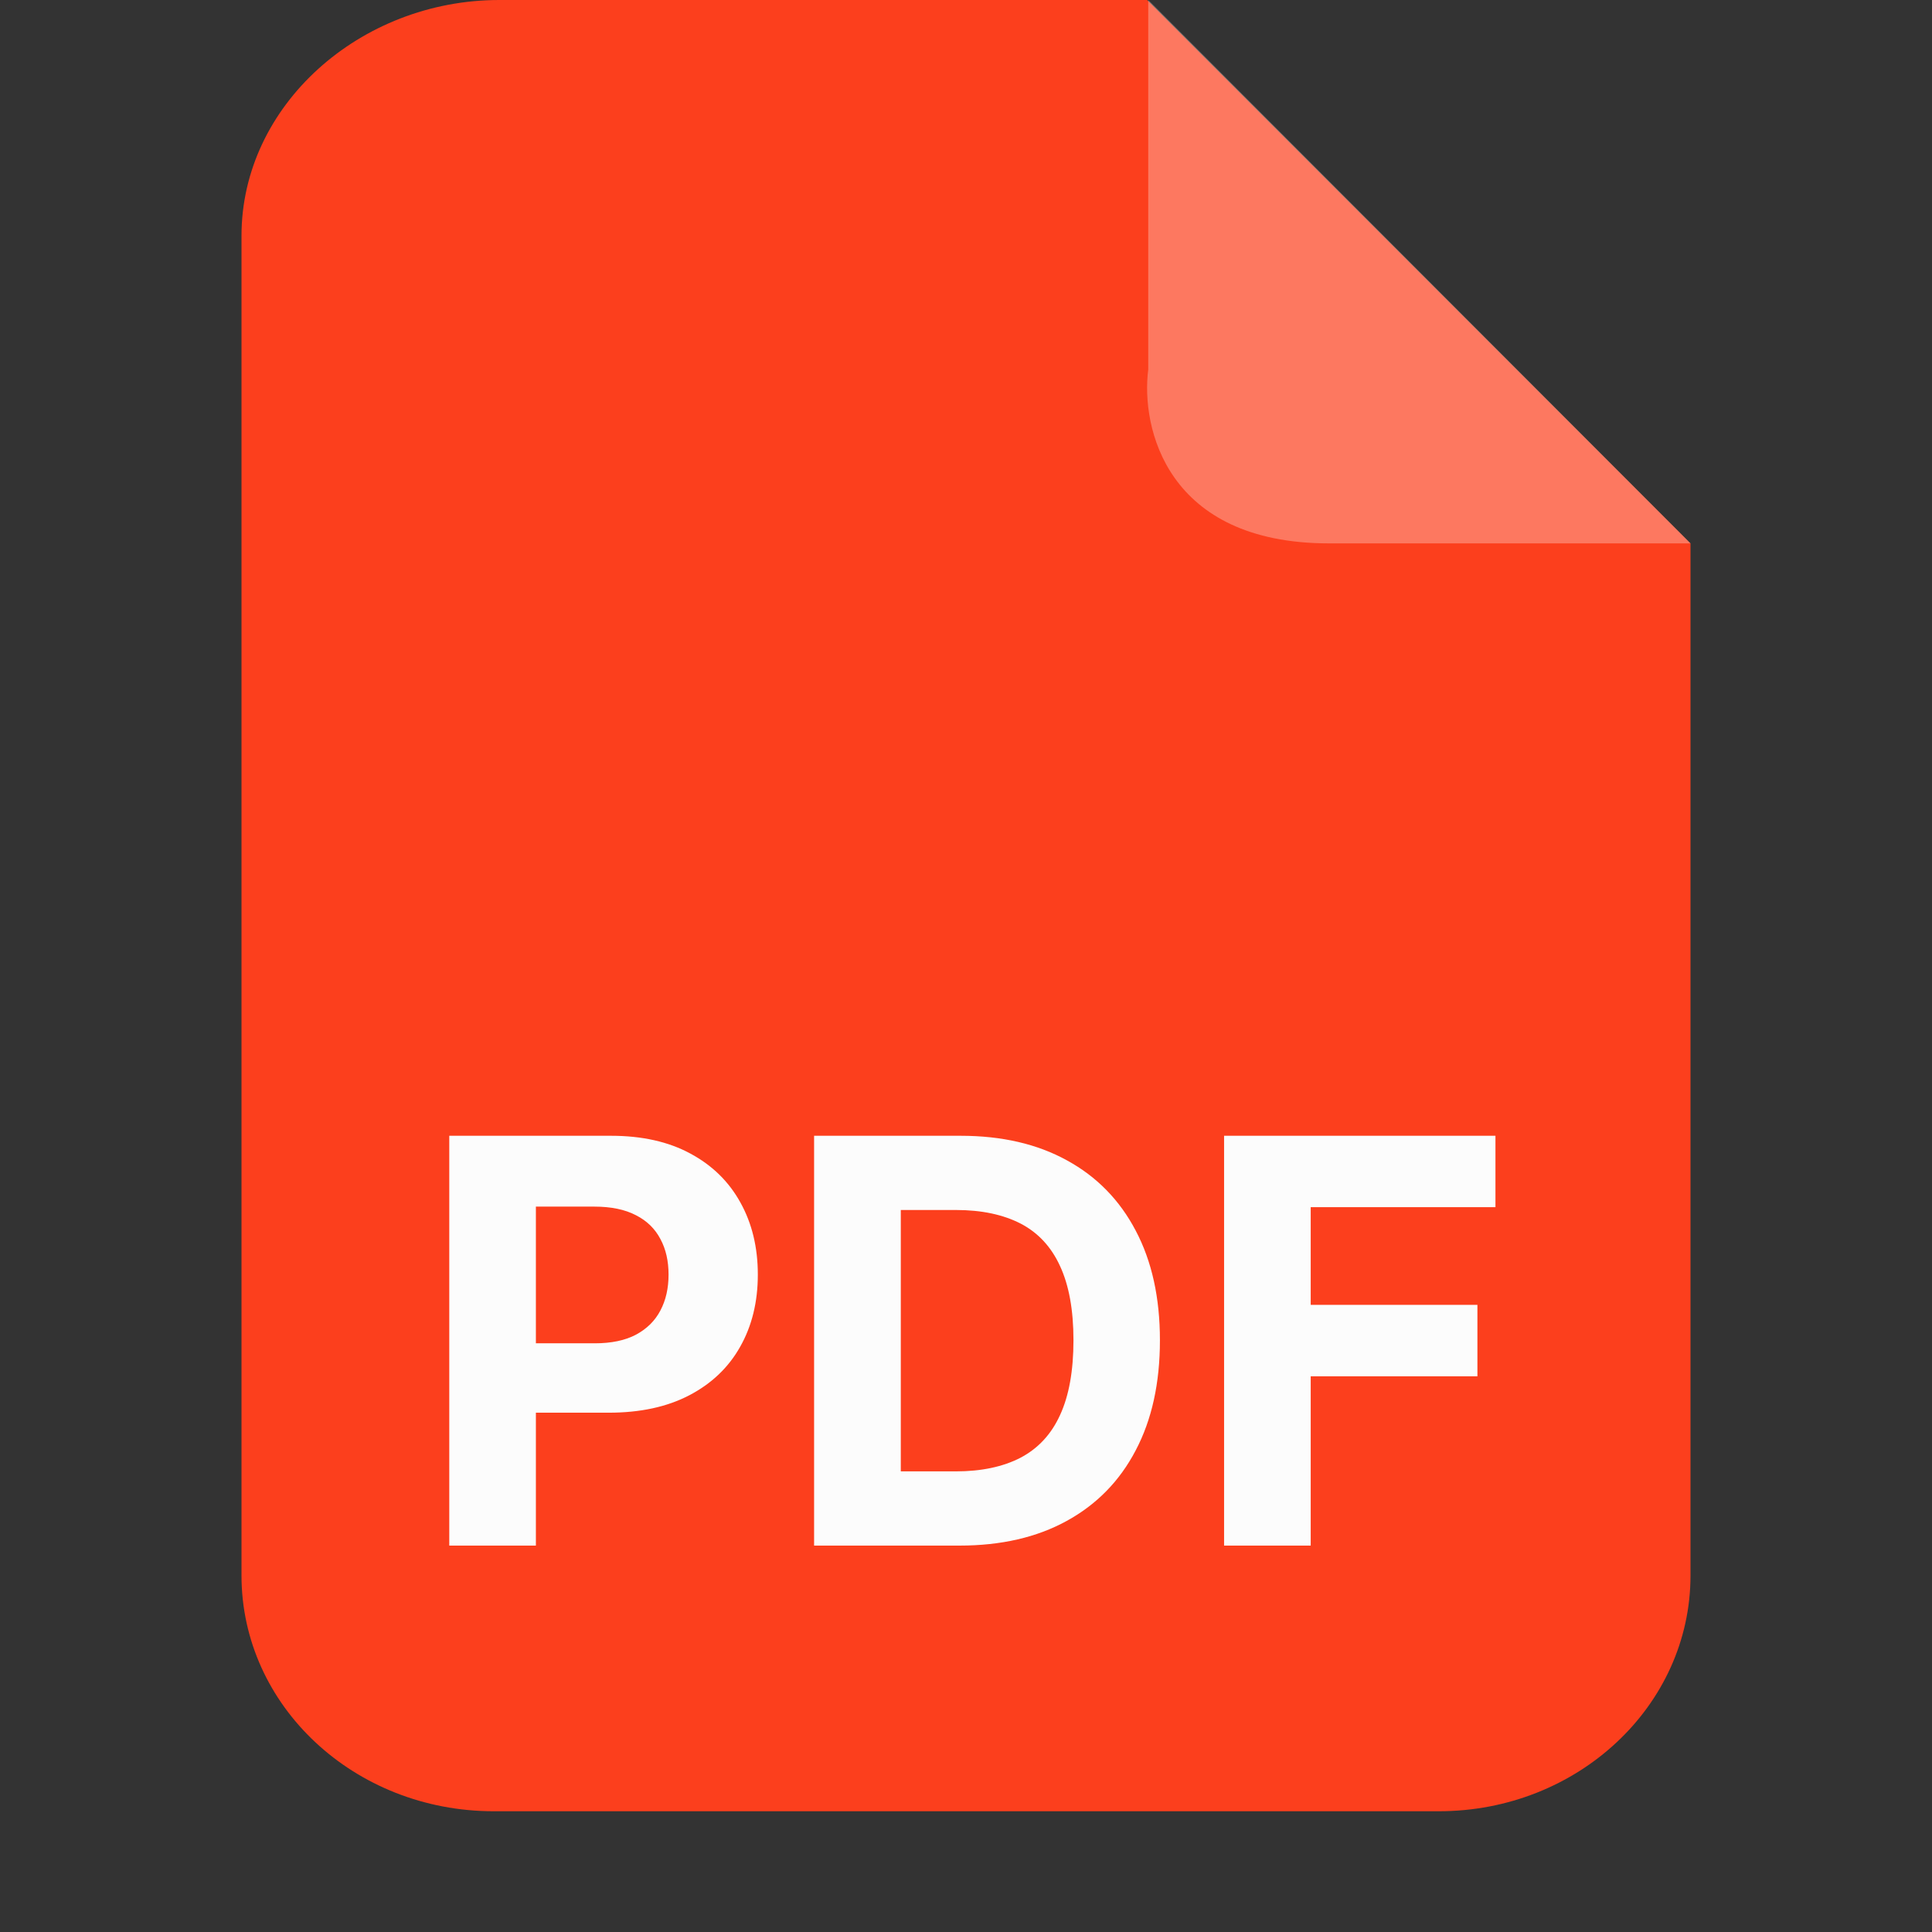
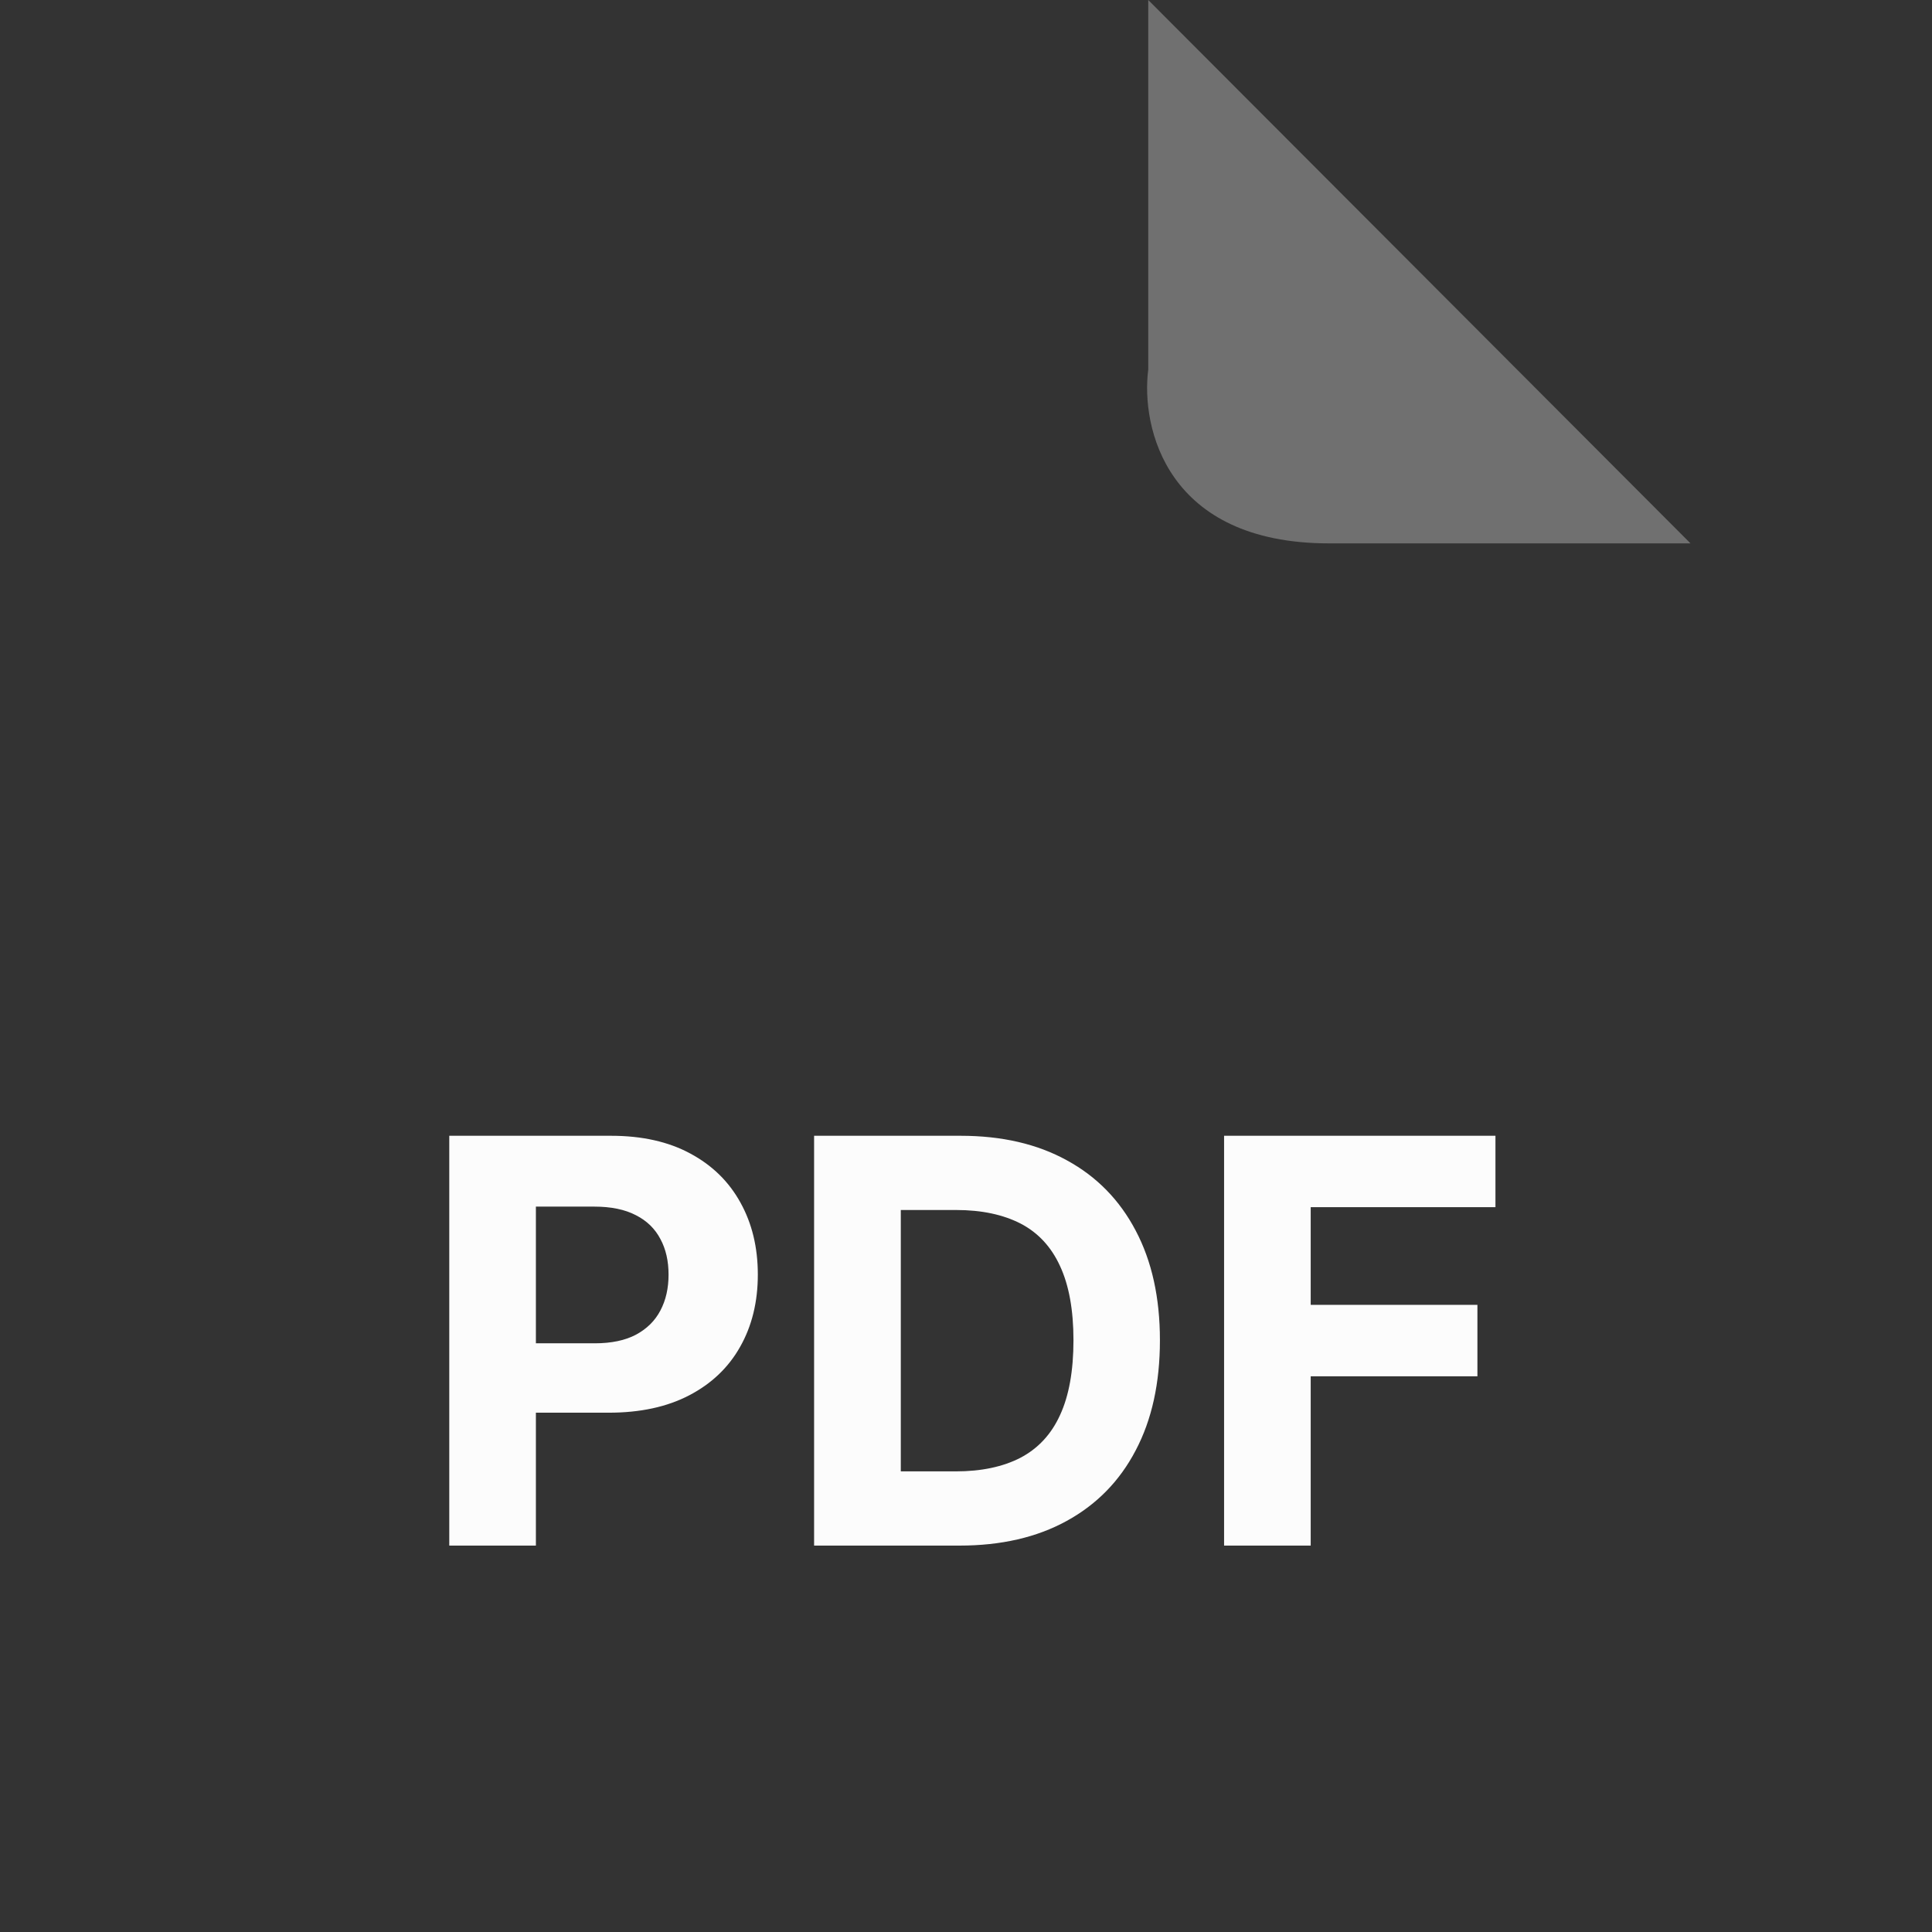
<svg xmlns="http://www.w3.org/2000/svg" width="24" height="24" viewBox="0 0 24 24" fill="none">
  <rect x="0" y="0" width="24" height="24" fill="#333333" stroke="none" />
-   <path fill-rule="evenodd" clip-rule="evenodd" d="M6.203 0H14.25L21 6.75V19.571C21 21.19 19.599 22.5 17.873 22.5H6.133C4.401 22.5 3 21.19 3 19.571V2.929C3 1.31 4.471 0 6.203 0Z" fill="#FC3F1D" />
  <path d="M14.264 4.59V0L21 6.75H16.51C14.489 6.75 14.171 5.31 14.264 4.59Z" fill="white" fill-opacity="0.3" />
  <path d="M5.581 19.2V14.109H7.59C7.976 14.109 8.305 14.183 8.576 14.33C8.848 14.476 9.055 14.679 9.198 14.939C9.342 15.198 9.414 15.496 9.414 15.834C9.414 16.172 9.341 16.471 9.195 16.729C9.05 16.988 8.838 17.189 8.562 17.333C8.286 17.477 7.953 17.549 7.562 17.549H6.282V16.687H7.388C7.595 16.687 7.766 16.651 7.9 16.58C8.036 16.507 8.137 16.407 8.204 16.279C8.272 16.15 8.305 16.002 8.305 15.834C8.305 15.665 8.272 15.518 8.204 15.392C8.137 15.264 8.036 15.165 7.9 15.096C7.764 15.025 7.592 14.989 7.383 14.989H6.657V19.2H5.581ZM11.918 19.2H10.113V14.109H11.933C12.445 14.109 12.886 14.211 13.255 14.415C13.625 14.617 13.909 14.908 14.108 15.287C14.309 15.667 14.409 16.121 14.409 16.649C14.409 17.18 14.309 17.636 14.108 18.017C13.909 18.398 13.623 18.69 13.25 18.894C12.879 19.098 12.435 19.2 11.918 19.2ZM11.19 18.278H11.873C12.191 18.278 12.459 18.221 12.676 18.109C12.895 17.994 13.059 17.818 13.168 17.579C13.279 17.339 13.335 17.029 13.335 16.649C13.335 16.273 13.279 15.966 13.168 15.727C13.059 15.489 12.896 15.313 12.679 15.2C12.461 15.088 12.194 15.031 11.876 15.031H11.19V18.278ZM15.206 19.2V14.109H18.577V14.996H16.282V16.209H18.353V17.097H16.282V19.2H15.206Z" fill="#FCFCFC" />
</svg>